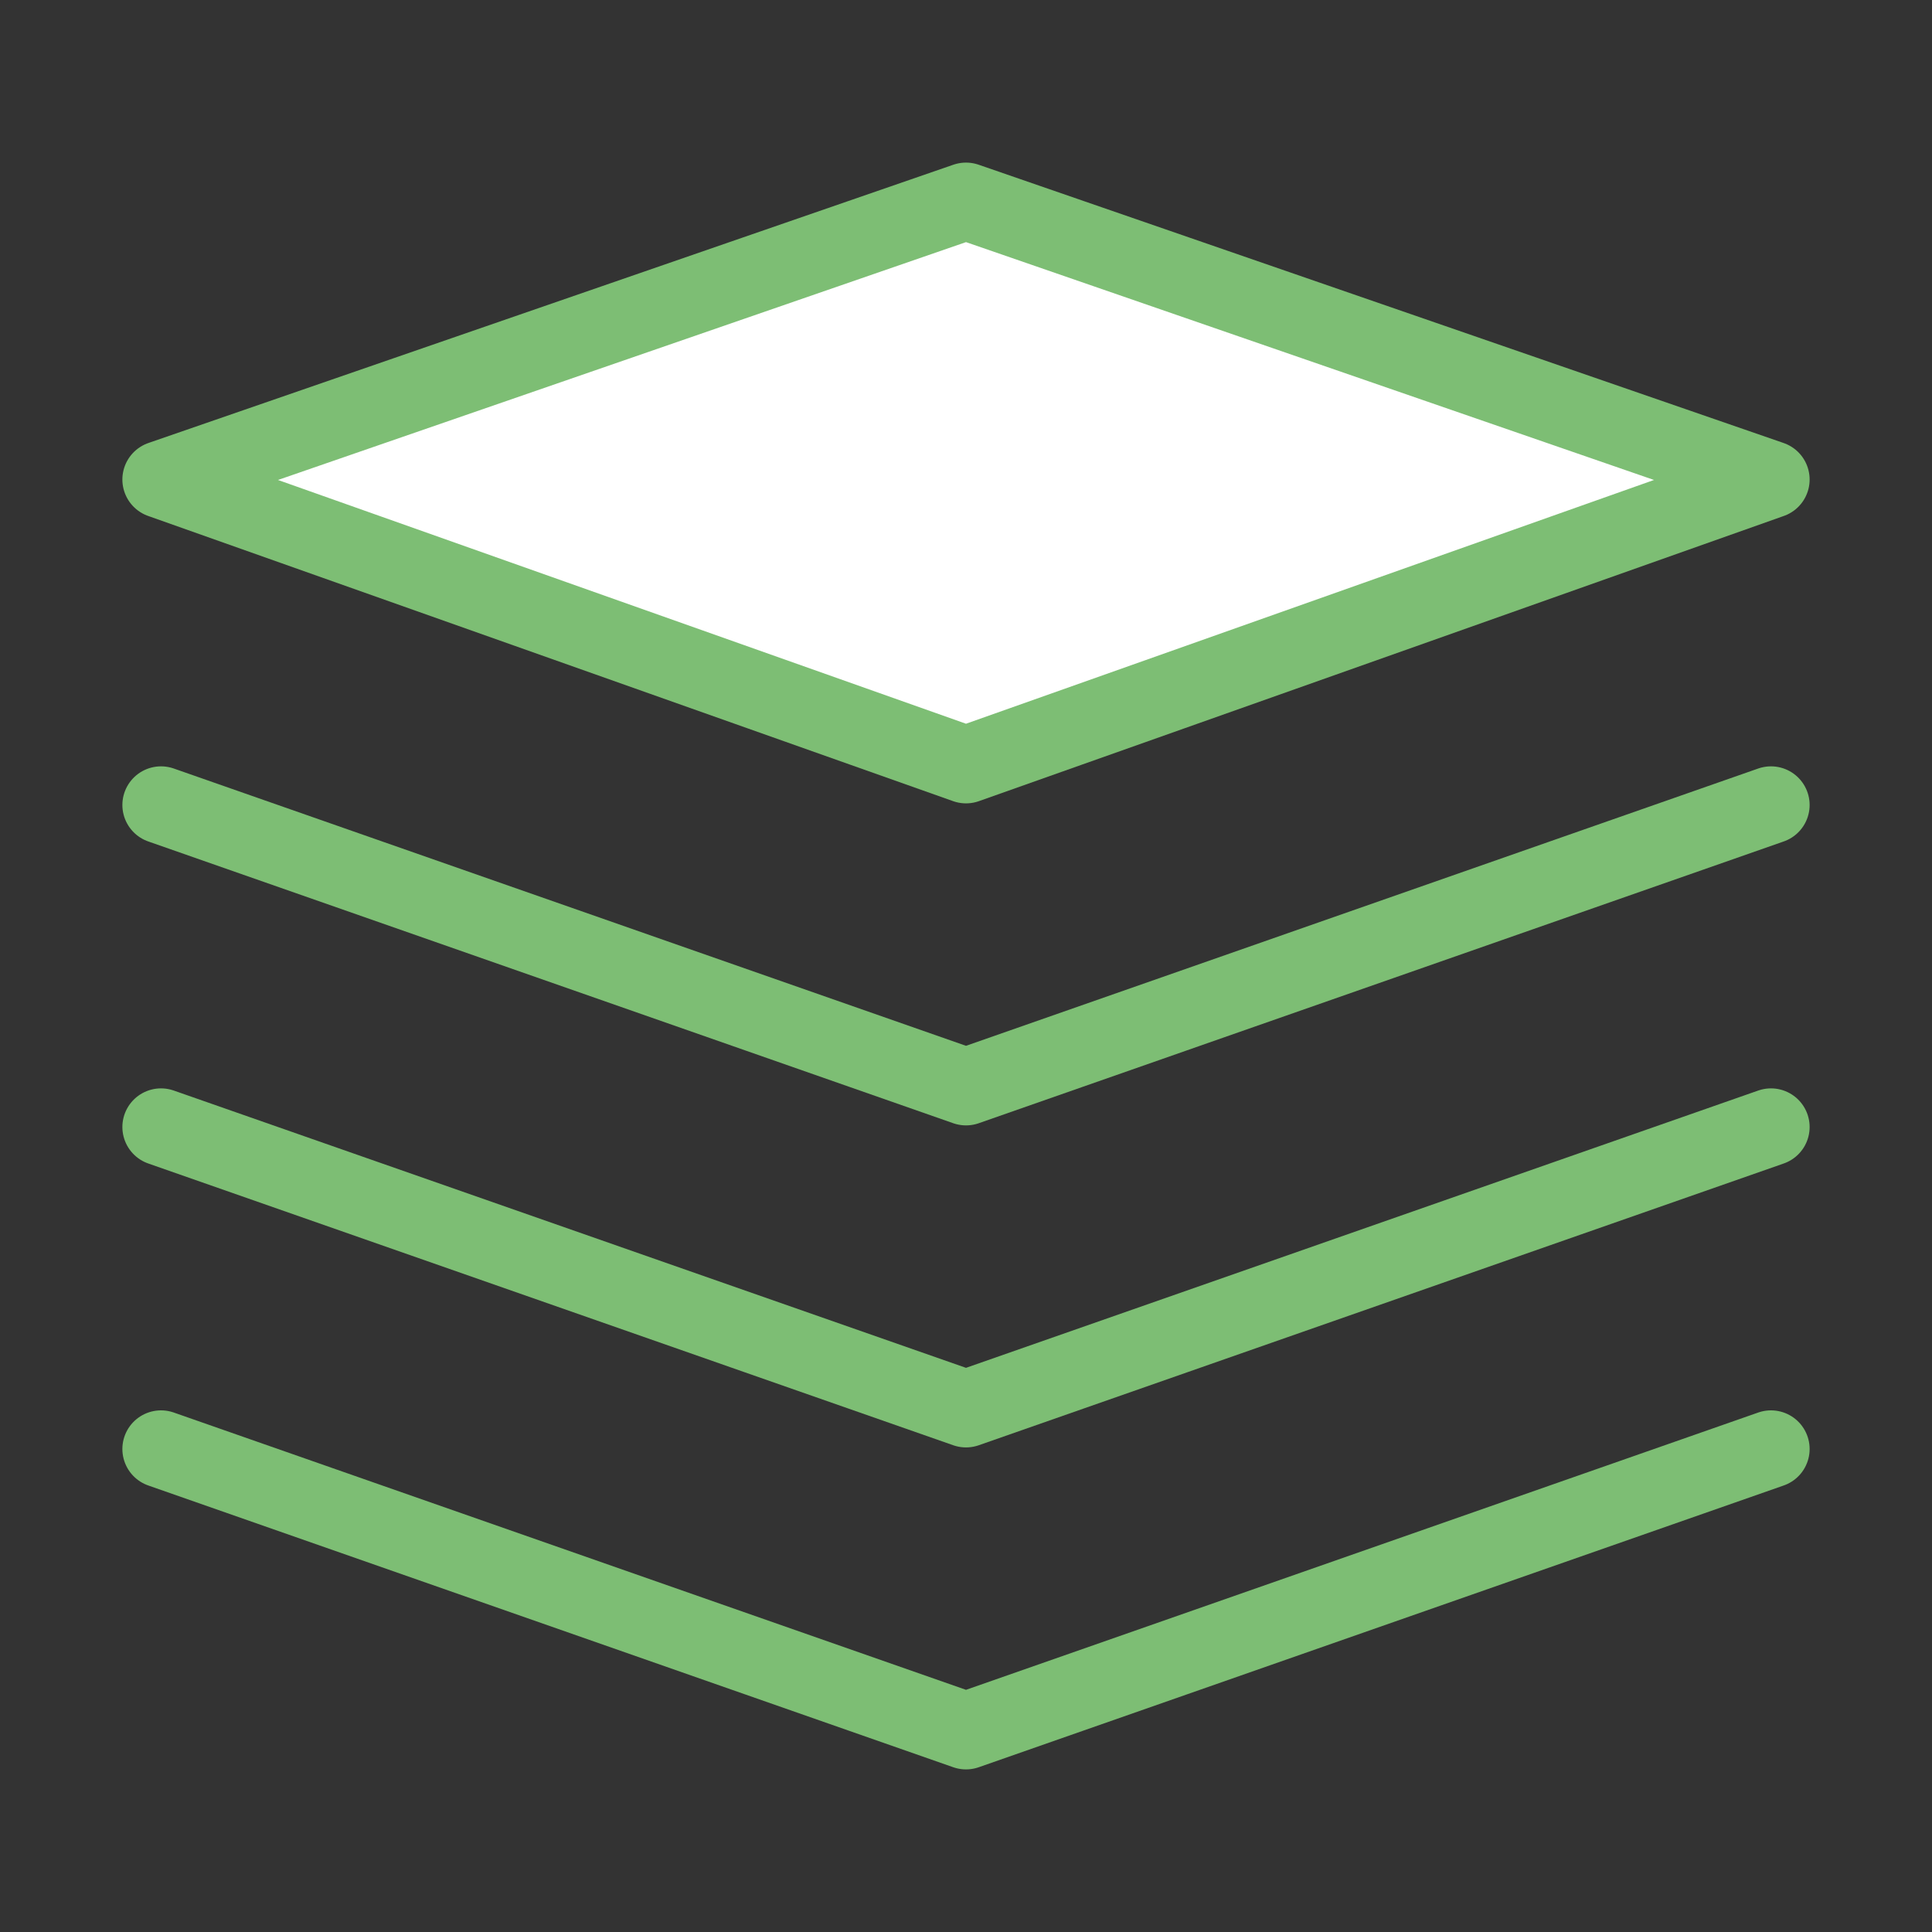
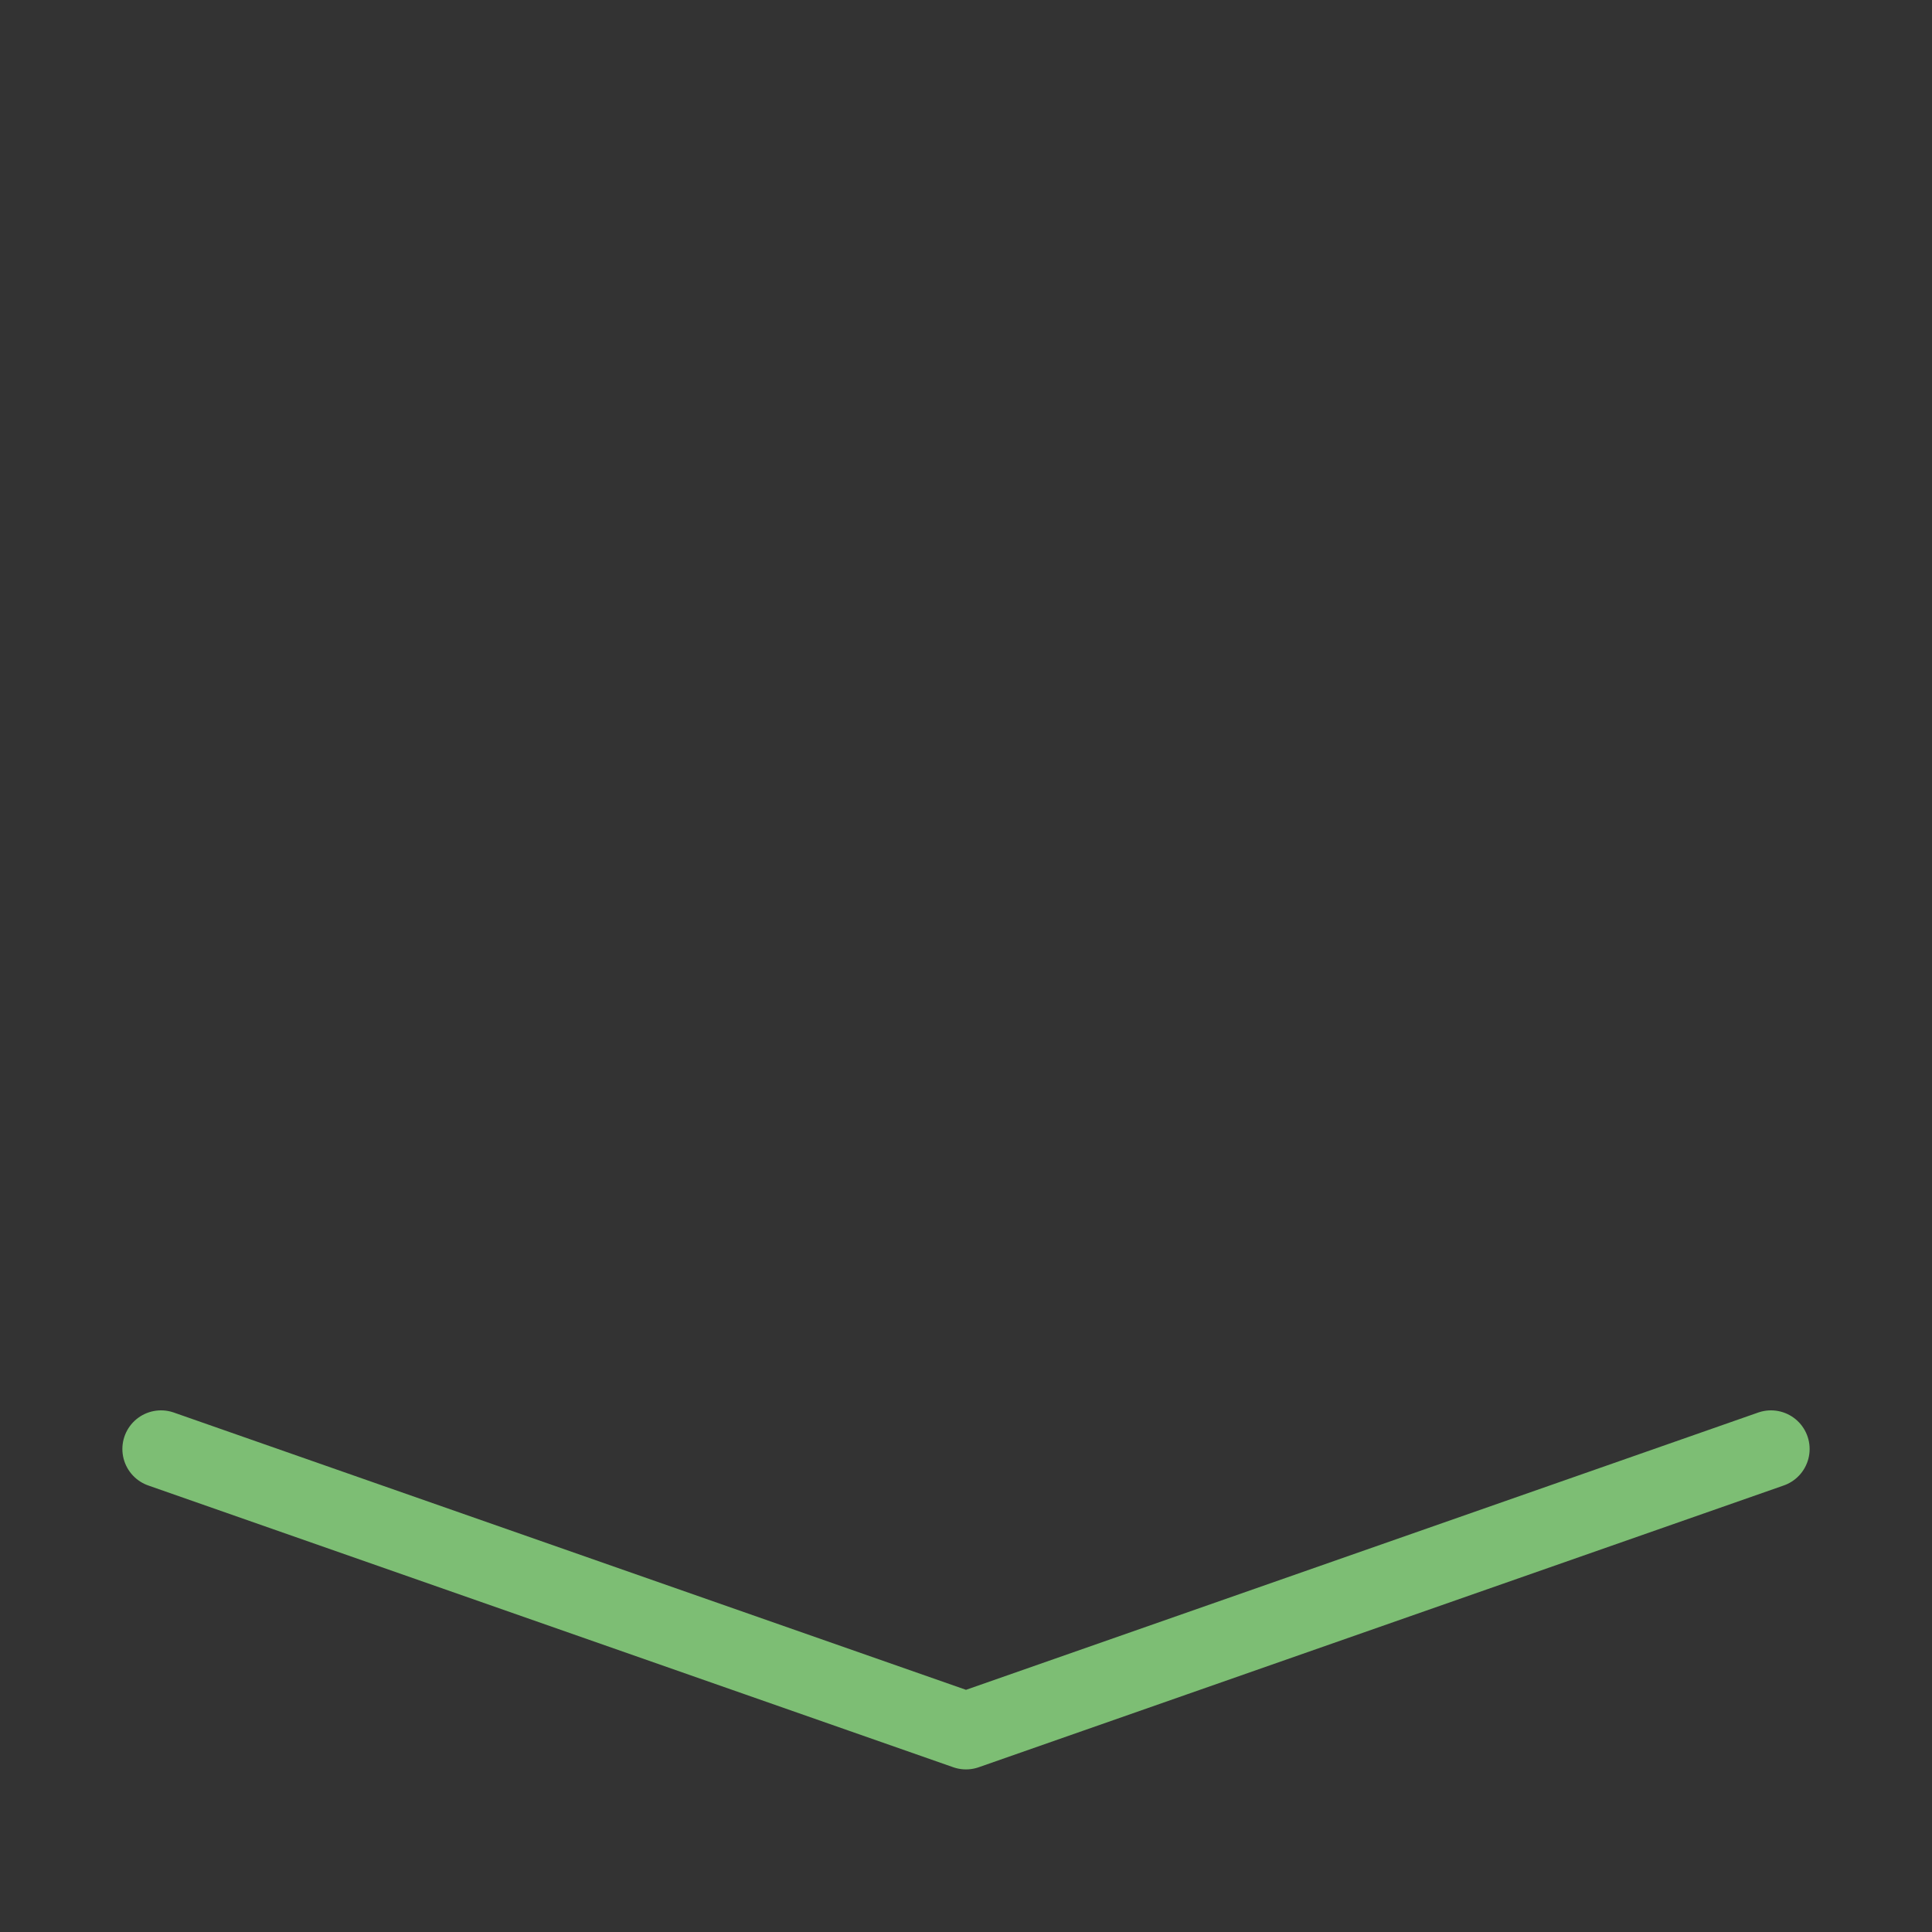
<svg xmlns="http://www.w3.org/2000/svg" width="50" height="50" viewBox="0 0 50 50" fill="none">
  <rect x="0" y="0" width="50" height="50" fill="#333333" stroke="none" />
-   <path d="M4.167 12.41L25 19.791L45.833 12.41L25 5.208L4.167 12.41Z" fill="white" stroke="#7DBE74" stroke-width="2" stroke-linejoin="round" />
-   <path d="M4.167 20.833L25 28.125L45.833 20.833" stroke="#7DBE74" stroke-width="2" stroke-linecap="round" stroke-linejoin="round" />
-   <path d="M4.167 29.167L25 36.459L45.833 29.167" stroke="#7DBE74" stroke-width="2" stroke-linecap="round" stroke-linejoin="round" />
  <path d="M4.167 37.5L25 44.792L45.833 37.5" stroke="#7DBE74" stroke-width="2" stroke-linecap="round" stroke-linejoin="round" />
</svg>